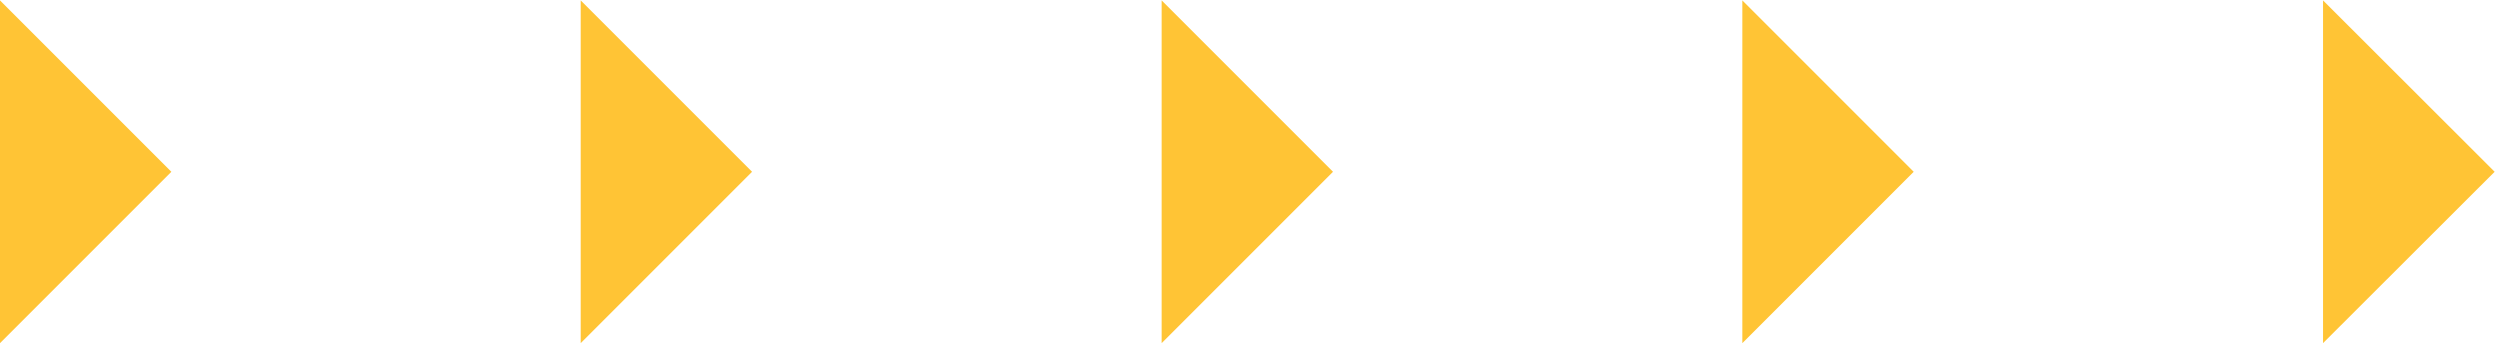
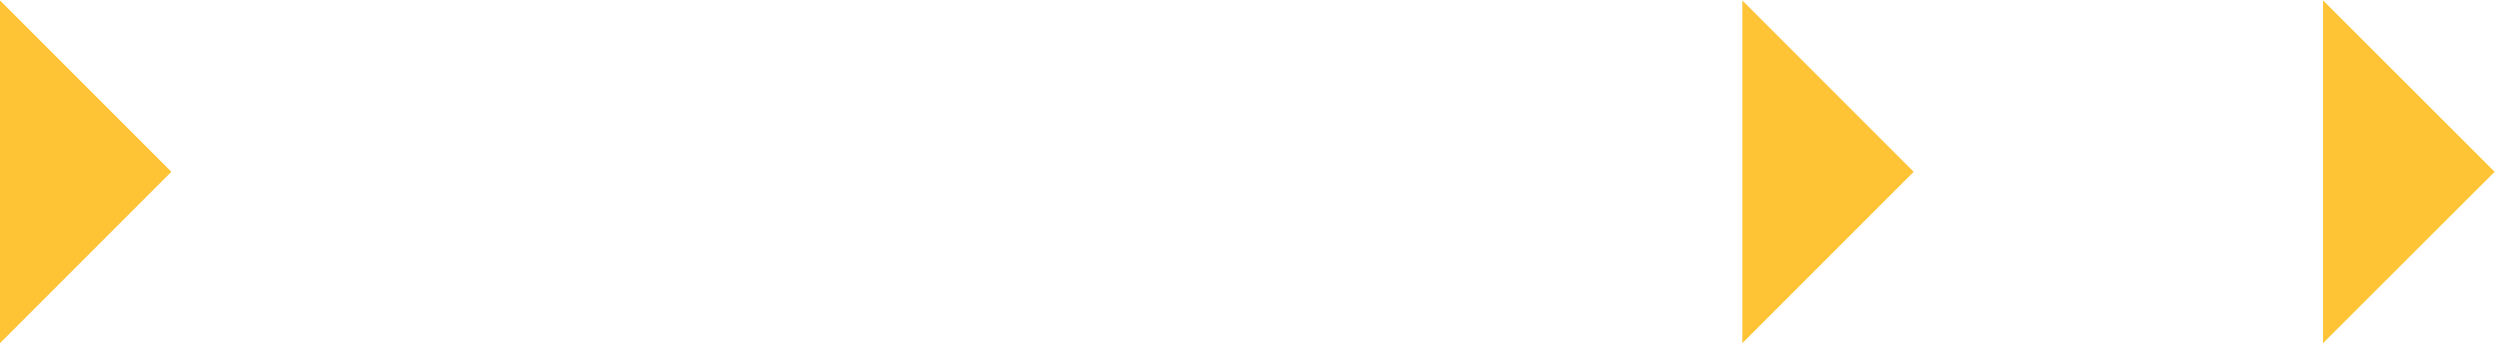
<svg xmlns="http://www.w3.org/2000/svg" width="153" height="21" viewBox="0 0 153 21" fill="none">
  <path d="M-9.16829e-07 0.025L0 21L10.487 10.513L-9.16829e-07 0.025Z" fill="#FFC435" />
-   <path d="M35.539 0.025L35.539 21L46.026 10.513L35.539 0.025Z" fill="#FFC435" />
-   <path d="M71.093 0.025L71.093 21L81.58 10.513L71.093 0.025Z" fill="#FFC435" />
  <path d="M106.631 0.025L106.631 21L117.118 10.513L106.631 0.025Z" fill="#FFC435" />
  <path d="M142.17 0.025L142.17 21L152.672 10.513L142.17 0.025Z" fill="#FFC435" />
</svg>